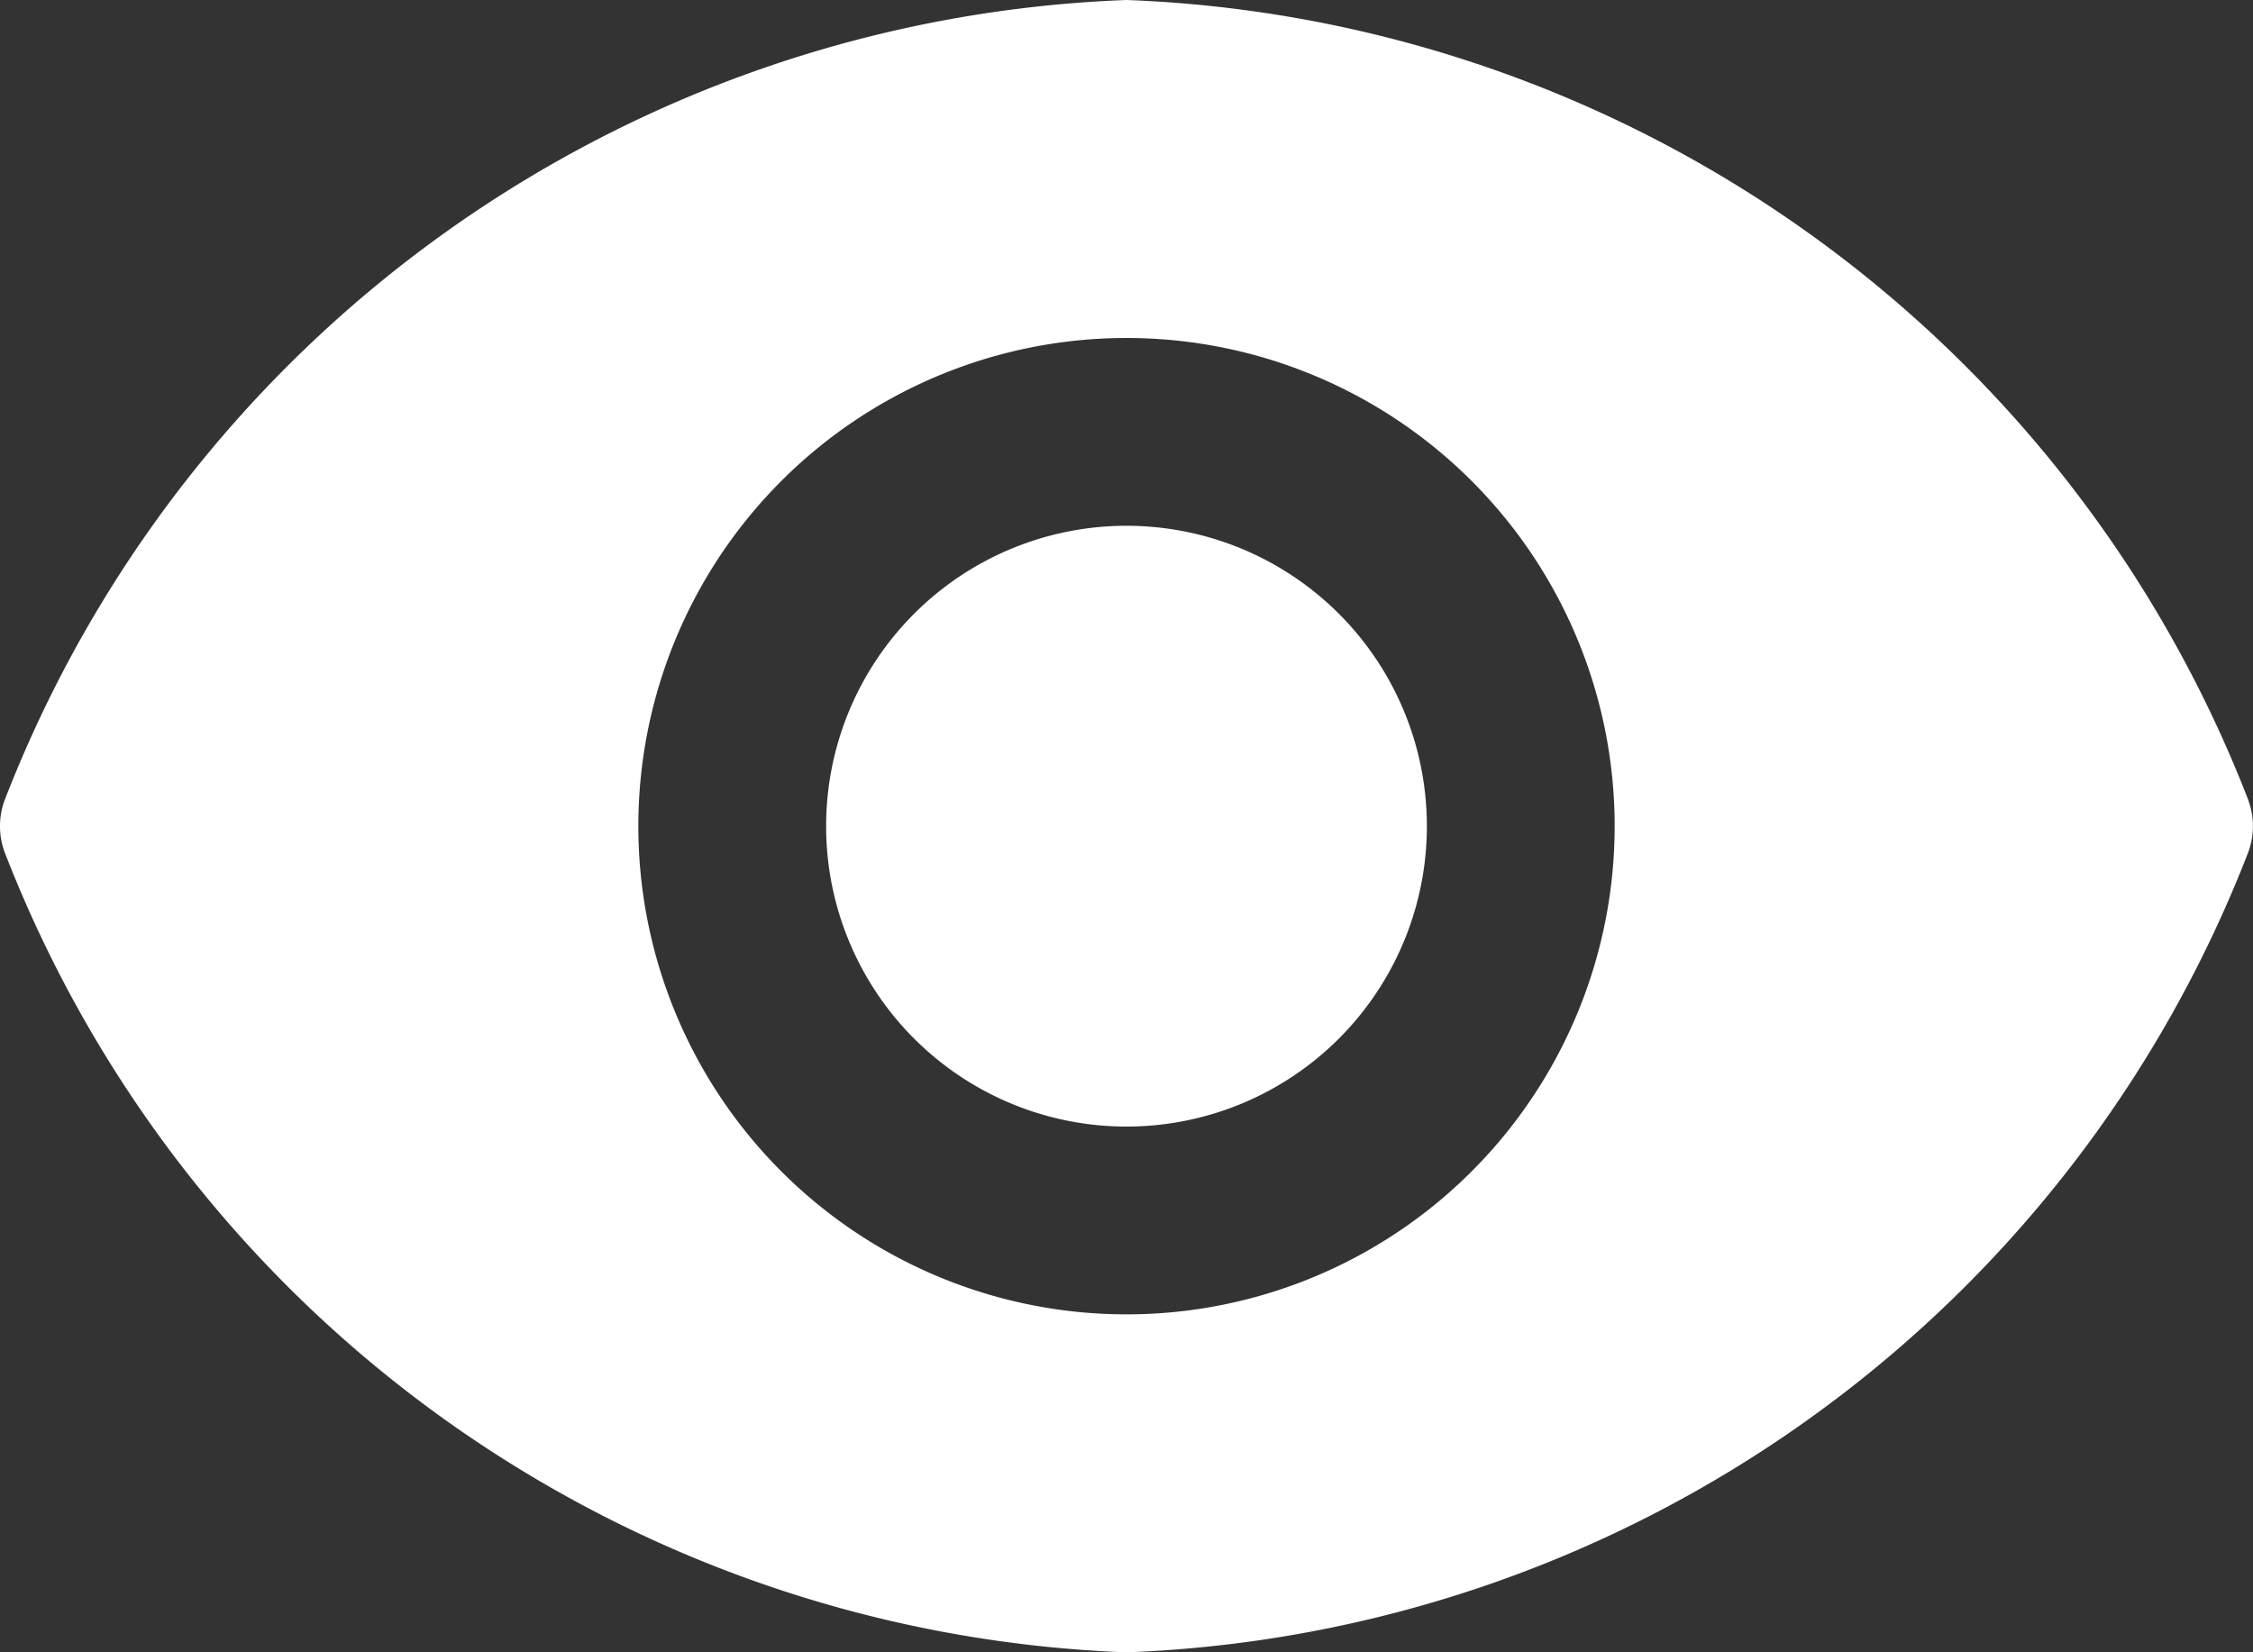
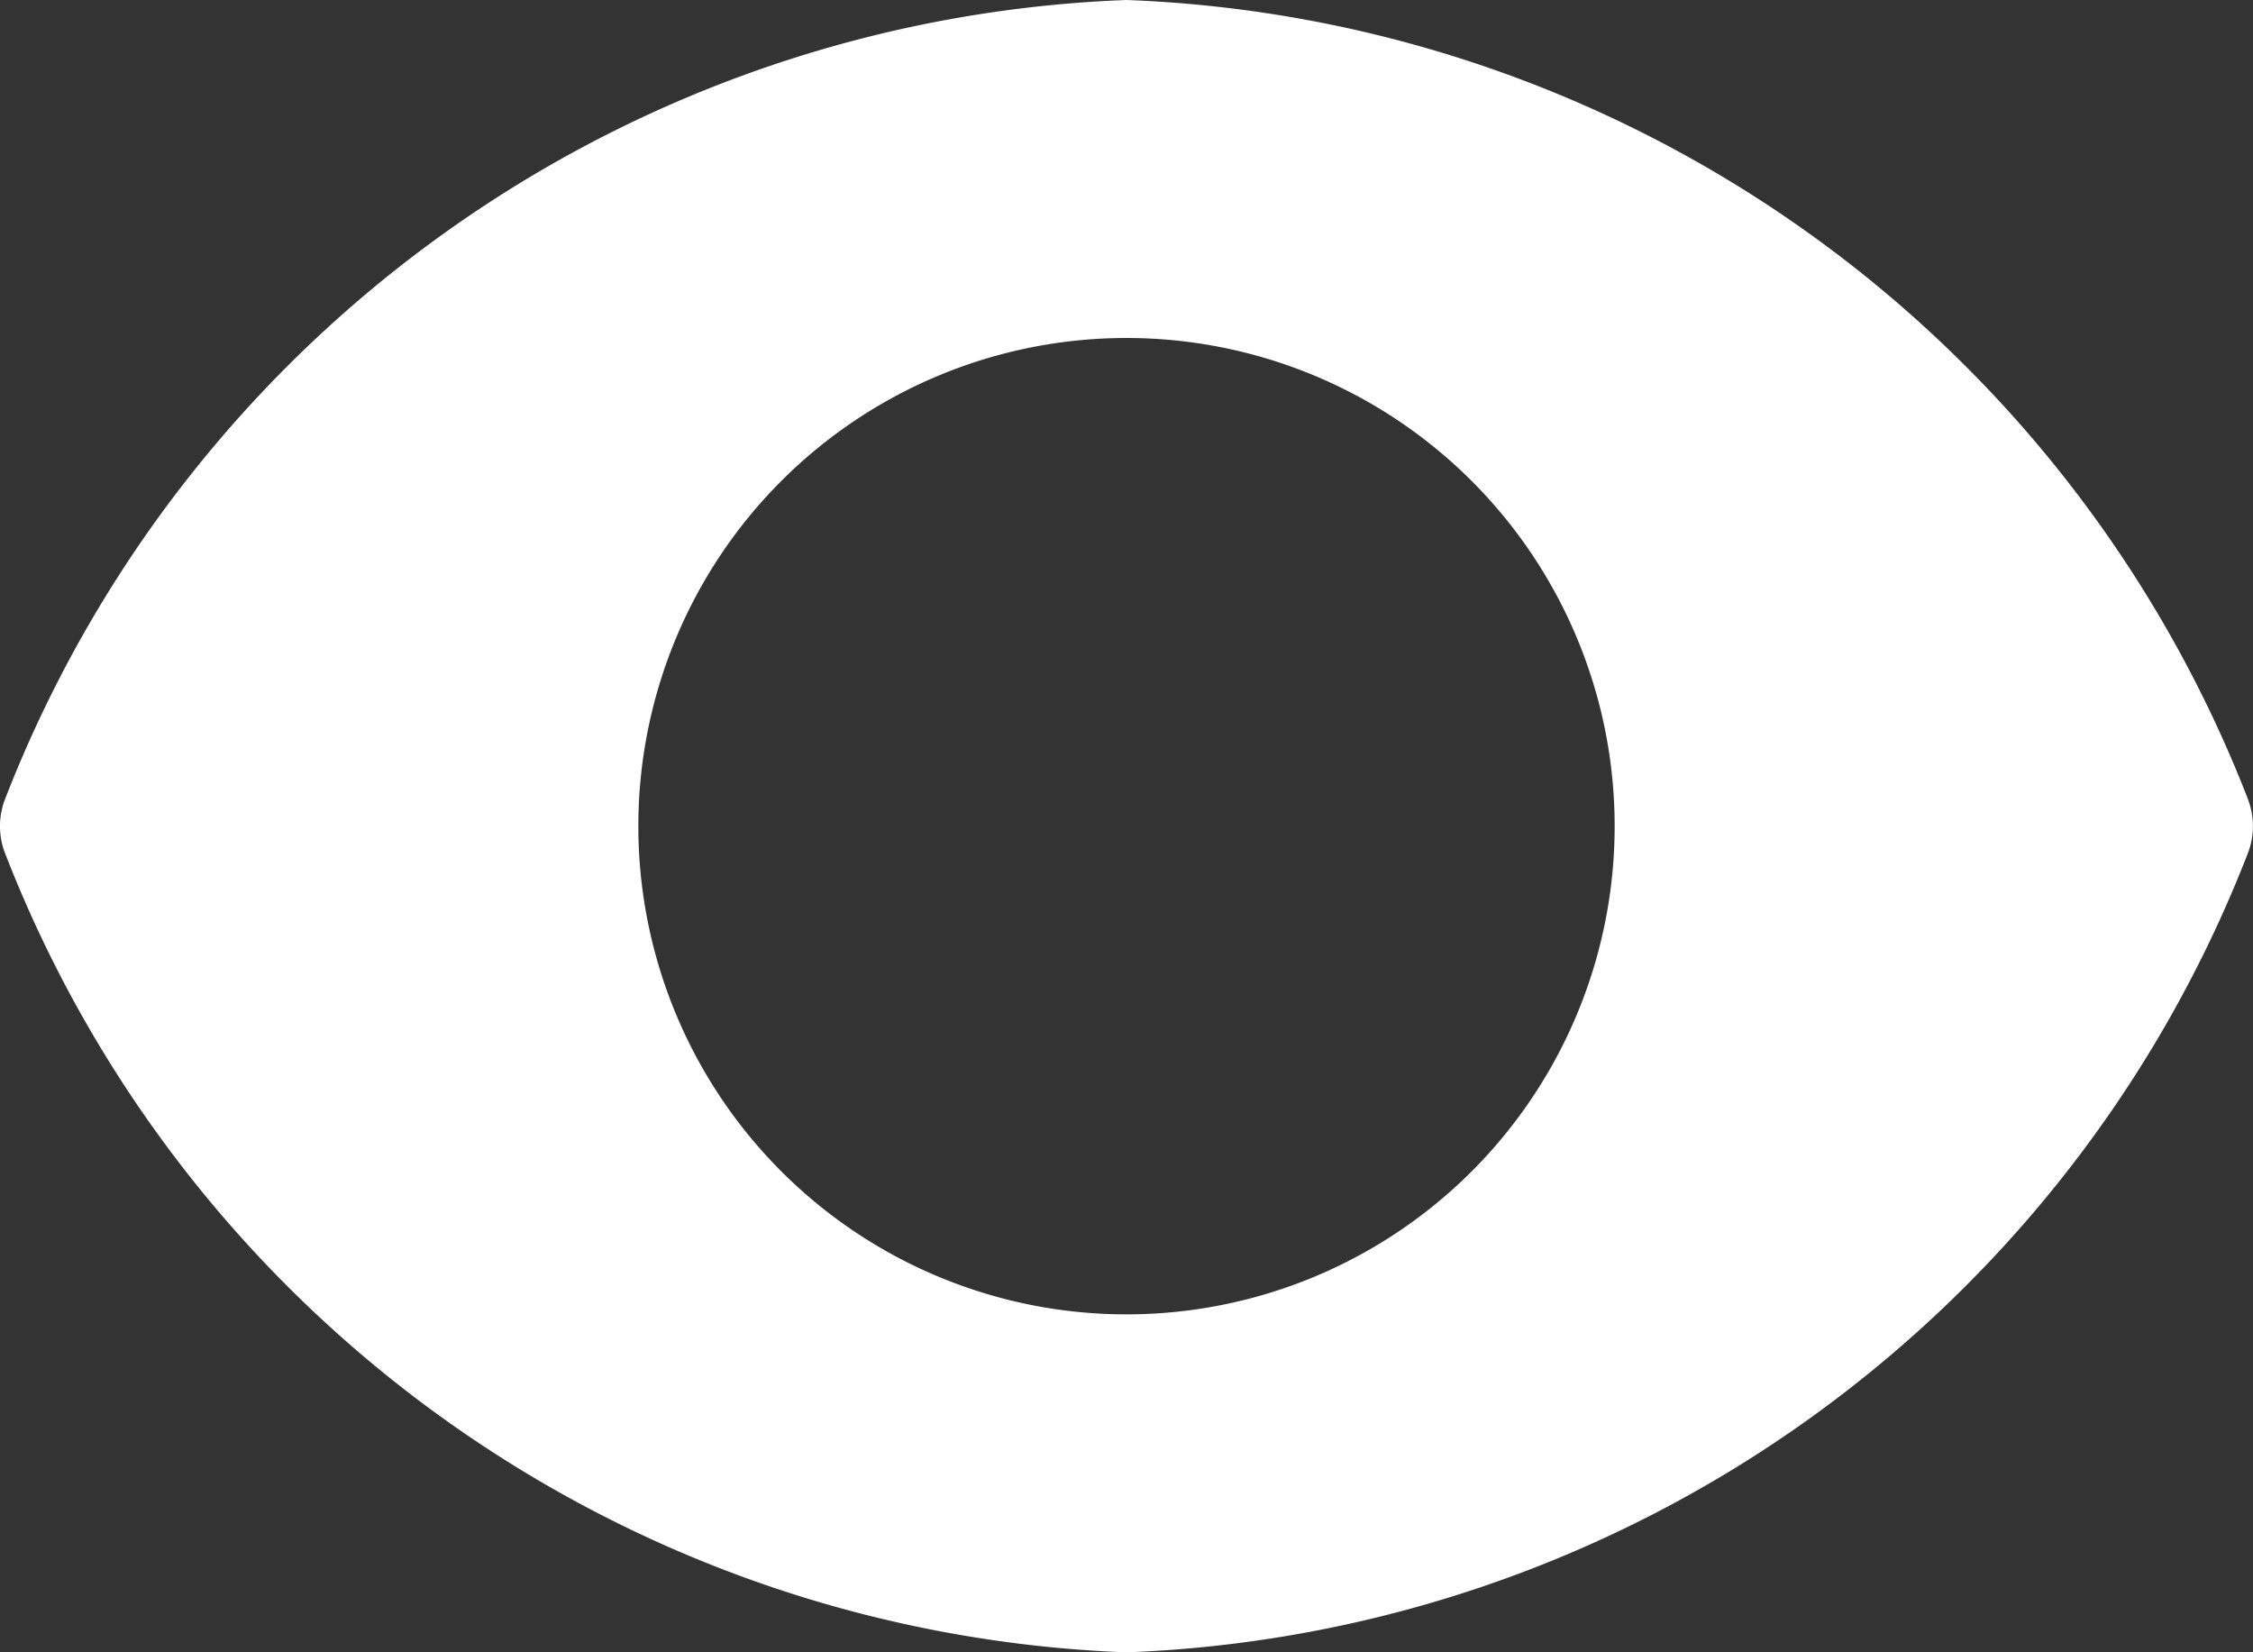
<svg xmlns="http://www.w3.org/2000/svg" width="27.272" height="20" viewBox="0 0 27.272 20">
  <rect x="0" y="0" width="27.272" height="20" fill="#333333" stroke="none" />
  <defs>
    <style>
      .cls-1 {
        fill: #fff;
      }
    </style>
  </defs>
  <g id="view-filled" transform="translate(-1.126 -5.625)">
-     <path id="Tracé_2033" data-name="Tracé 2033" class="cls-1" d="M20.773,17.136A3.636,3.636,0,1,1,17.136,13.5,3.636,3.636,0,0,1,20.773,17.136Z" transform="translate(-2.375 -1.511)" />
    <path id="Tracé_2034" data-name="Tracé 2034" class="cls-1" d="M28.344,15.316A15.173,15.173,0,0,0,14.762,5.625,15.173,15.173,0,0,0,1.18,15.316a.909.909,0,0,0,0,.618,15.173,15.173,0,0,0,13.581,9.691,15.173,15.173,0,0,0,13.582-9.691.909.909,0,0,0,0-.618ZM14.762,21.534a5.909,5.909,0,1,1,5.909-5.909,5.909,5.909,0,0,1-5.909,5.909Z" />
  </g>
</svg>